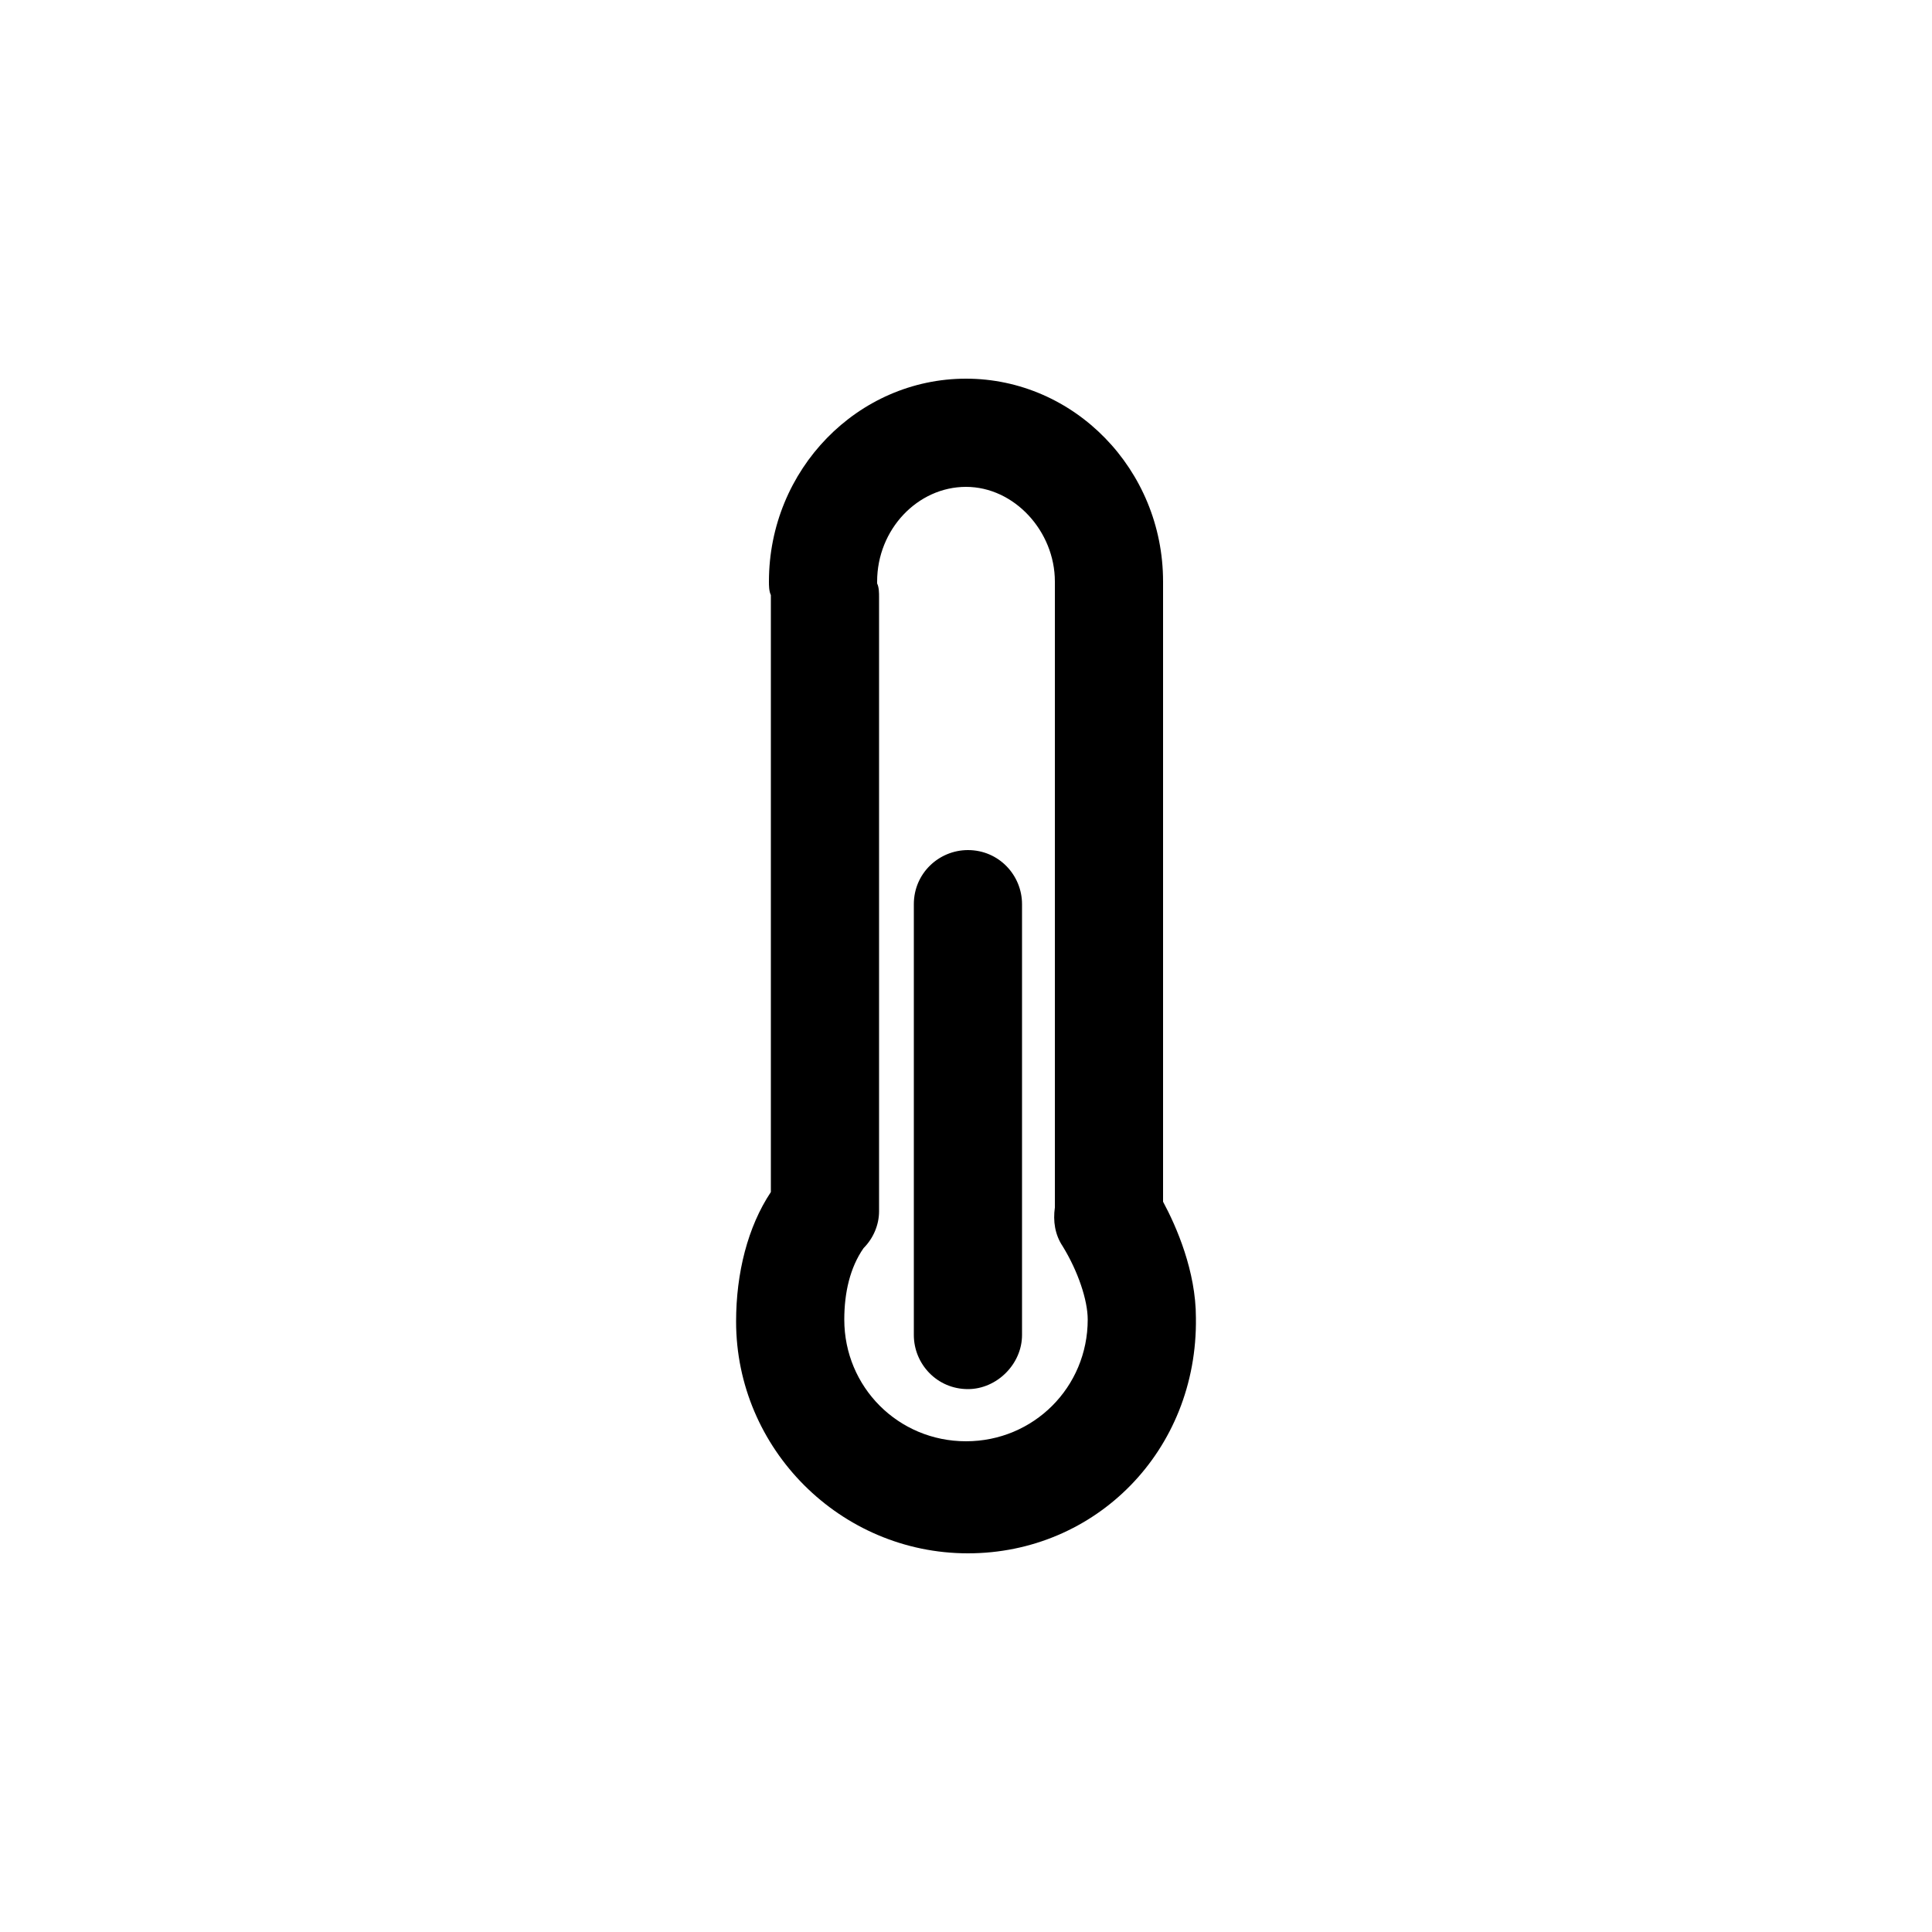
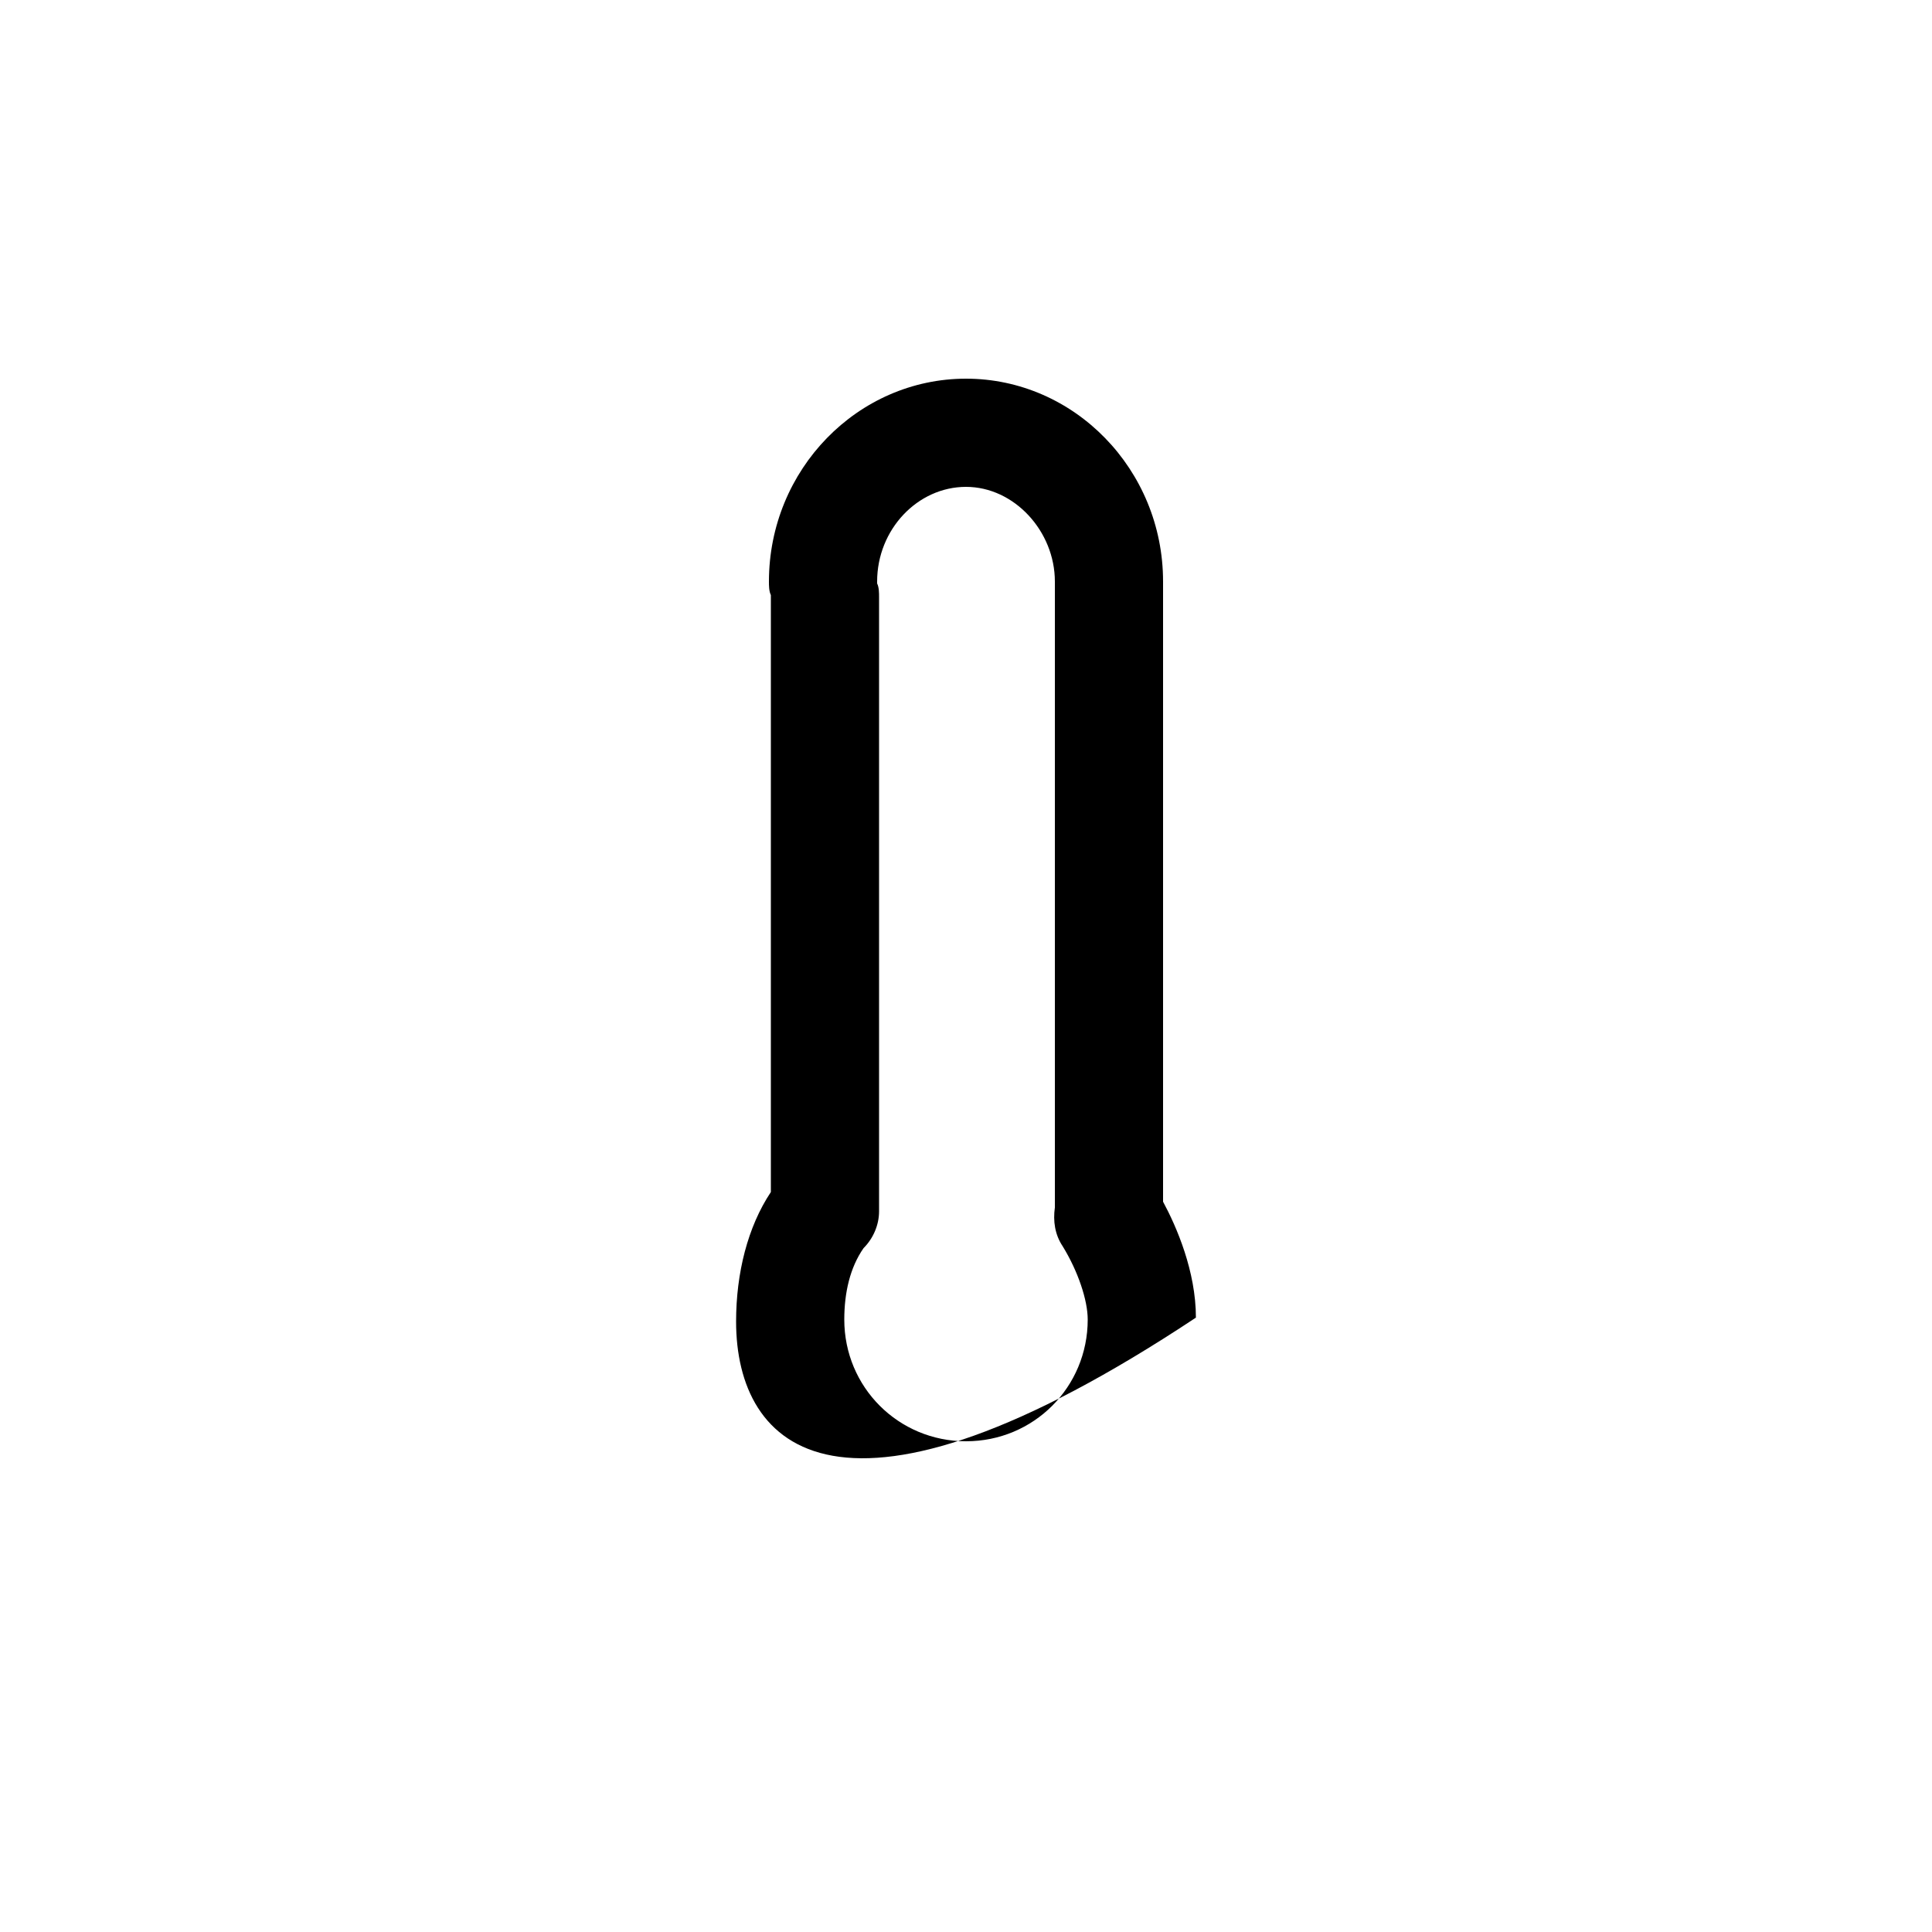
<svg xmlns="http://www.w3.org/2000/svg" width="100%" height="100%" viewBox="0 0 32 32" version="1.1" xml:space="preserve" style="fill-rule:evenodd;clip-rule:evenodd;stroke-linejoin:round;stroke-miterlimit:2;">
  <g transform="matrix(1,0,0,1,-0.384,1.77636e-15)">
-     <path d="M16.416,14.08C16.928,14.08 17.312,14.496 17.312,14.976L17.312,22.112C17.312,22.592 16.896,23.008 16.416,23.008C15.904,23.008 15.52,22.592 15.52,22.112L15.52,14.976C15.52,14.464 15.936,14.08 16.416,14.08Z" />
-   </g>
+     </g>
  <g transform="matrix(1,0,0,1,-0.384,1.77636e-15)">
-     <path d="M19.648,19.904C19.872,20.32 20.192,21.056 20.192,21.824C20.224,24.032 18.528,25.728 16.416,25.728C14.304,25.728 12.576,24 12.576,21.888C12.576,21.088 12.768,20.32 13.152,19.744L13.152,9.856C13.12,9.792 13.12,9.696 13.12,9.632C13.12,7.776 14.592,6.272 16.384,6.272C18.176,6.272 19.648,7.776 19.648,9.632L19.648,19.904ZM16.384,23.872C17.504,23.872 18.4,22.976 18.4,21.856C18.4,21.536 18.24,21.056 17.984,20.64C17.856,20.448 17.824,20.224 17.856,20L17.856,9.632C17.856,8.8 17.184,8.064 16.384,8.064C15.584,8.064 14.912,8.768 14.912,9.632L14.912,9.664C14.944,9.728 14.944,9.824 14.944,9.888L14.944,20.064C14.944,20.288 14.848,20.512 14.688,20.672C14.464,20.992 14.368,21.408 14.368,21.856C14.368,22.976 15.264,23.872 16.384,23.872Z" />
+     <path d="M19.648,19.904C19.872,20.32 20.192,21.056 20.192,21.824C14.304,25.728 12.576,24 12.576,21.888C12.576,21.088 12.768,20.32 13.152,19.744L13.152,9.856C13.12,9.792 13.12,9.696 13.12,9.632C13.12,7.776 14.592,6.272 16.384,6.272C18.176,6.272 19.648,7.776 19.648,9.632L19.648,19.904ZM16.384,23.872C17.504,23.872 18.4,22.976 18.4,21.856C18.4,21.536 18.24,21.056 17.984,20.64C17.856,20.448 17.824,20.224 17.856,20L17.856,9.632C17.856,8.8 17.184,8.064 16.384,8.064C15.584,8.064 14.912,8.768 14.912,9.632L14.912,9.664C14.944,9.728 14.944,9.824 14.944,9.888L14.944,20.064C14.944,20.288 14.848,20.512 14.688,20.672C14.464,20.992 14.368,21.408 14.368,21.856C14.368,22.976 15.264,23.872 16.384,23.872Z" />
  </g>
</svg>